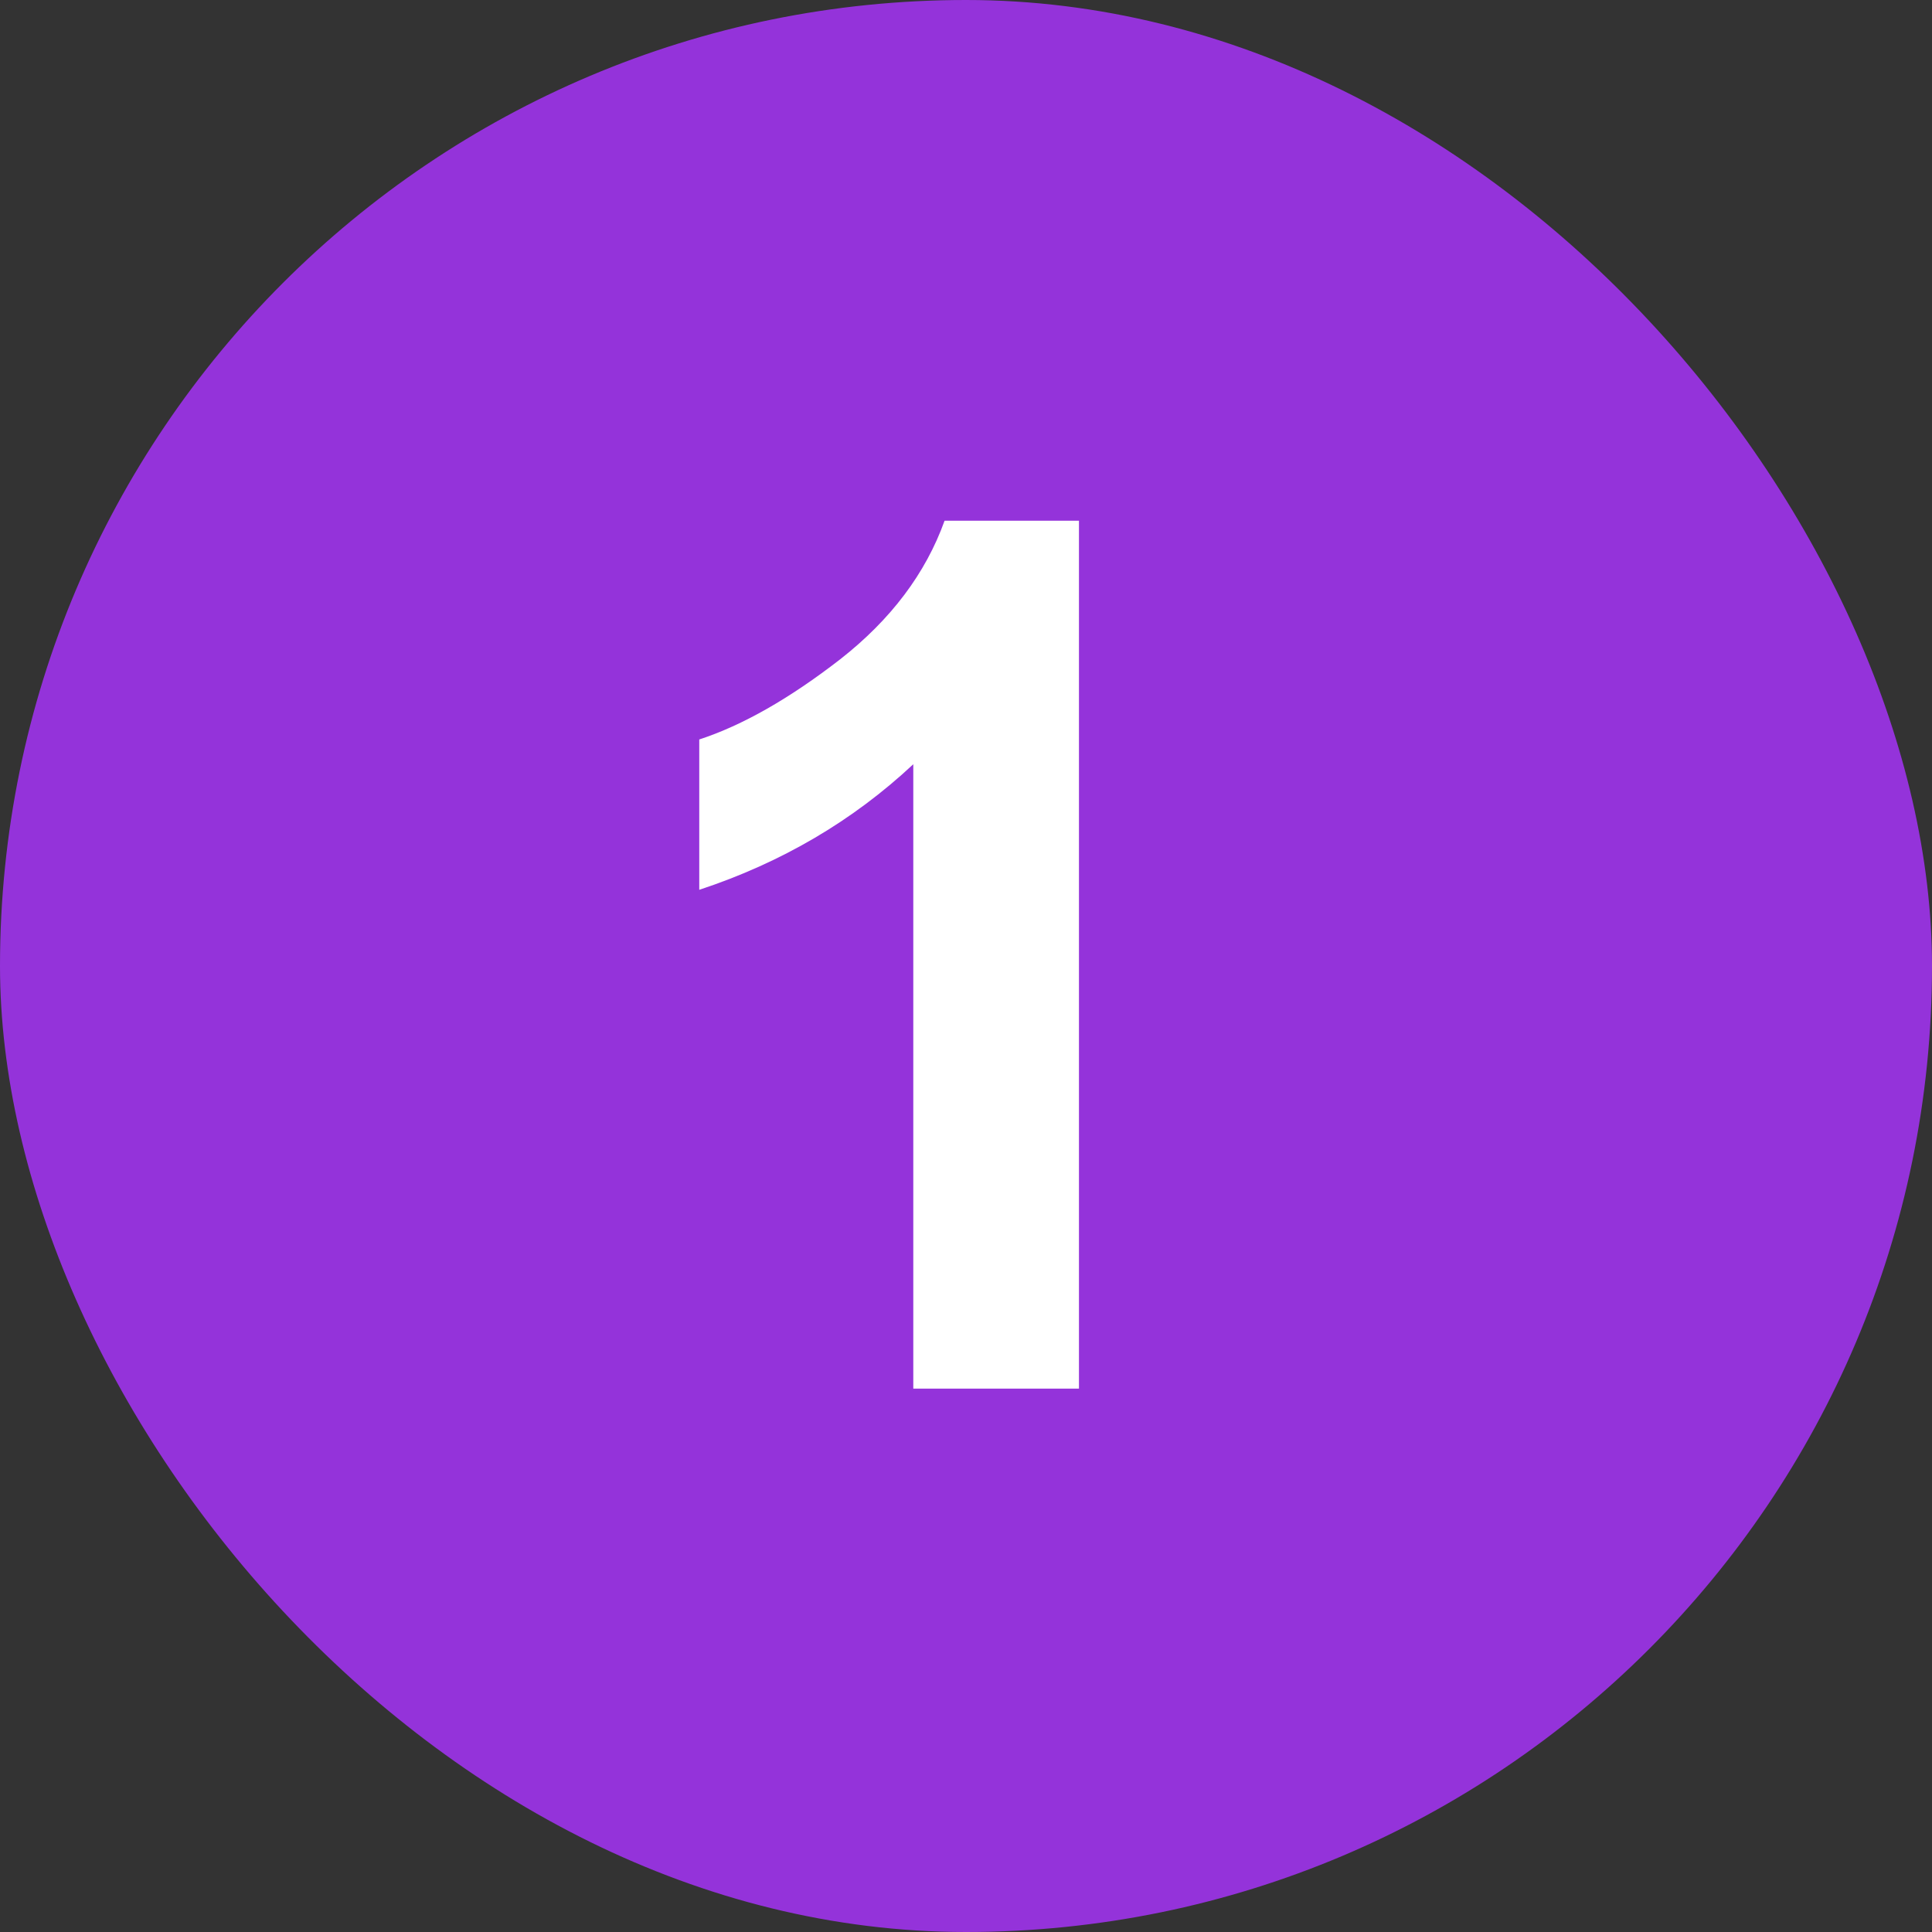
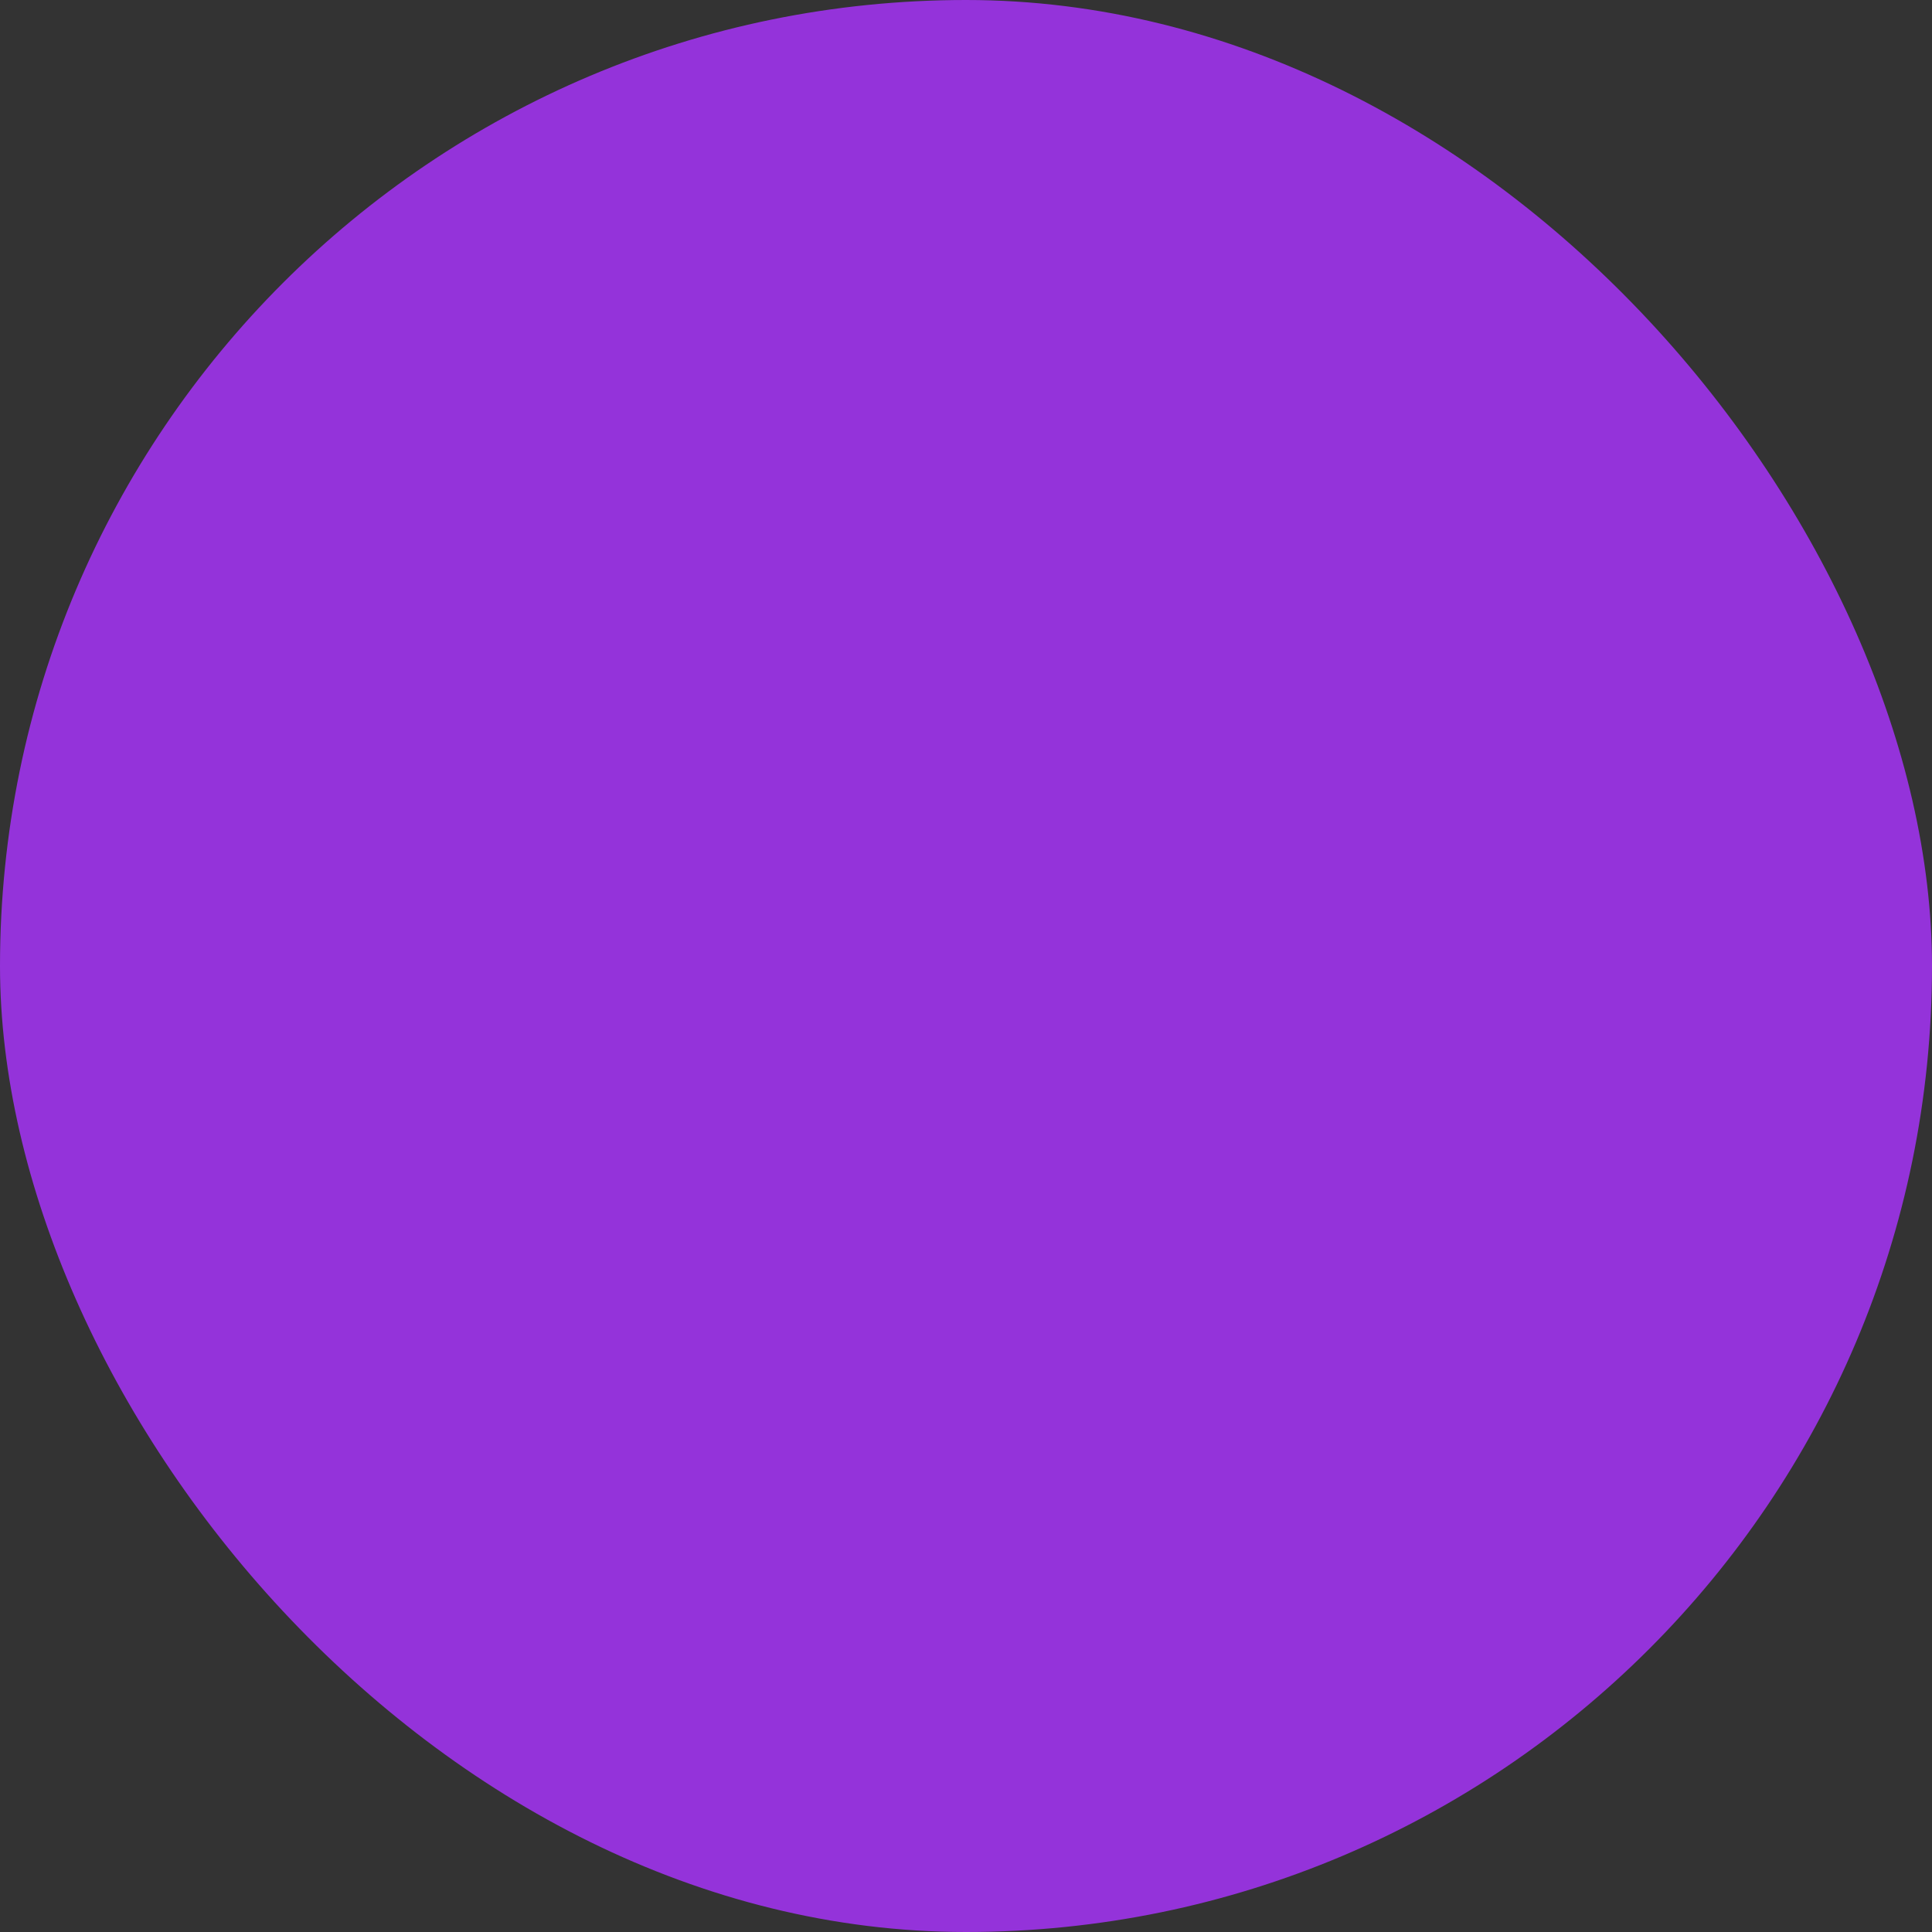
<svg xmlns="http://www.w3.org/2000/svg" width="32" height="32" viewBox="0 0 32 32" fill="none">
  <rect x="0" y="0" width="32" height="32" fill="#333333" stroke="none" />
  <rect width="32" height="32" rx="16" fill="#9433DA" />
-   <path d="M17.871 23H15.127V12.658C14.124 13.596 12.943 14.289 11.582 14.738V12.248C12.298 12.014 13.076 11.571 13.916 10.92C14.756 10.262 15.332 9.497 15.645 8.625H17.871V23Z" fill="white" />
</svg>